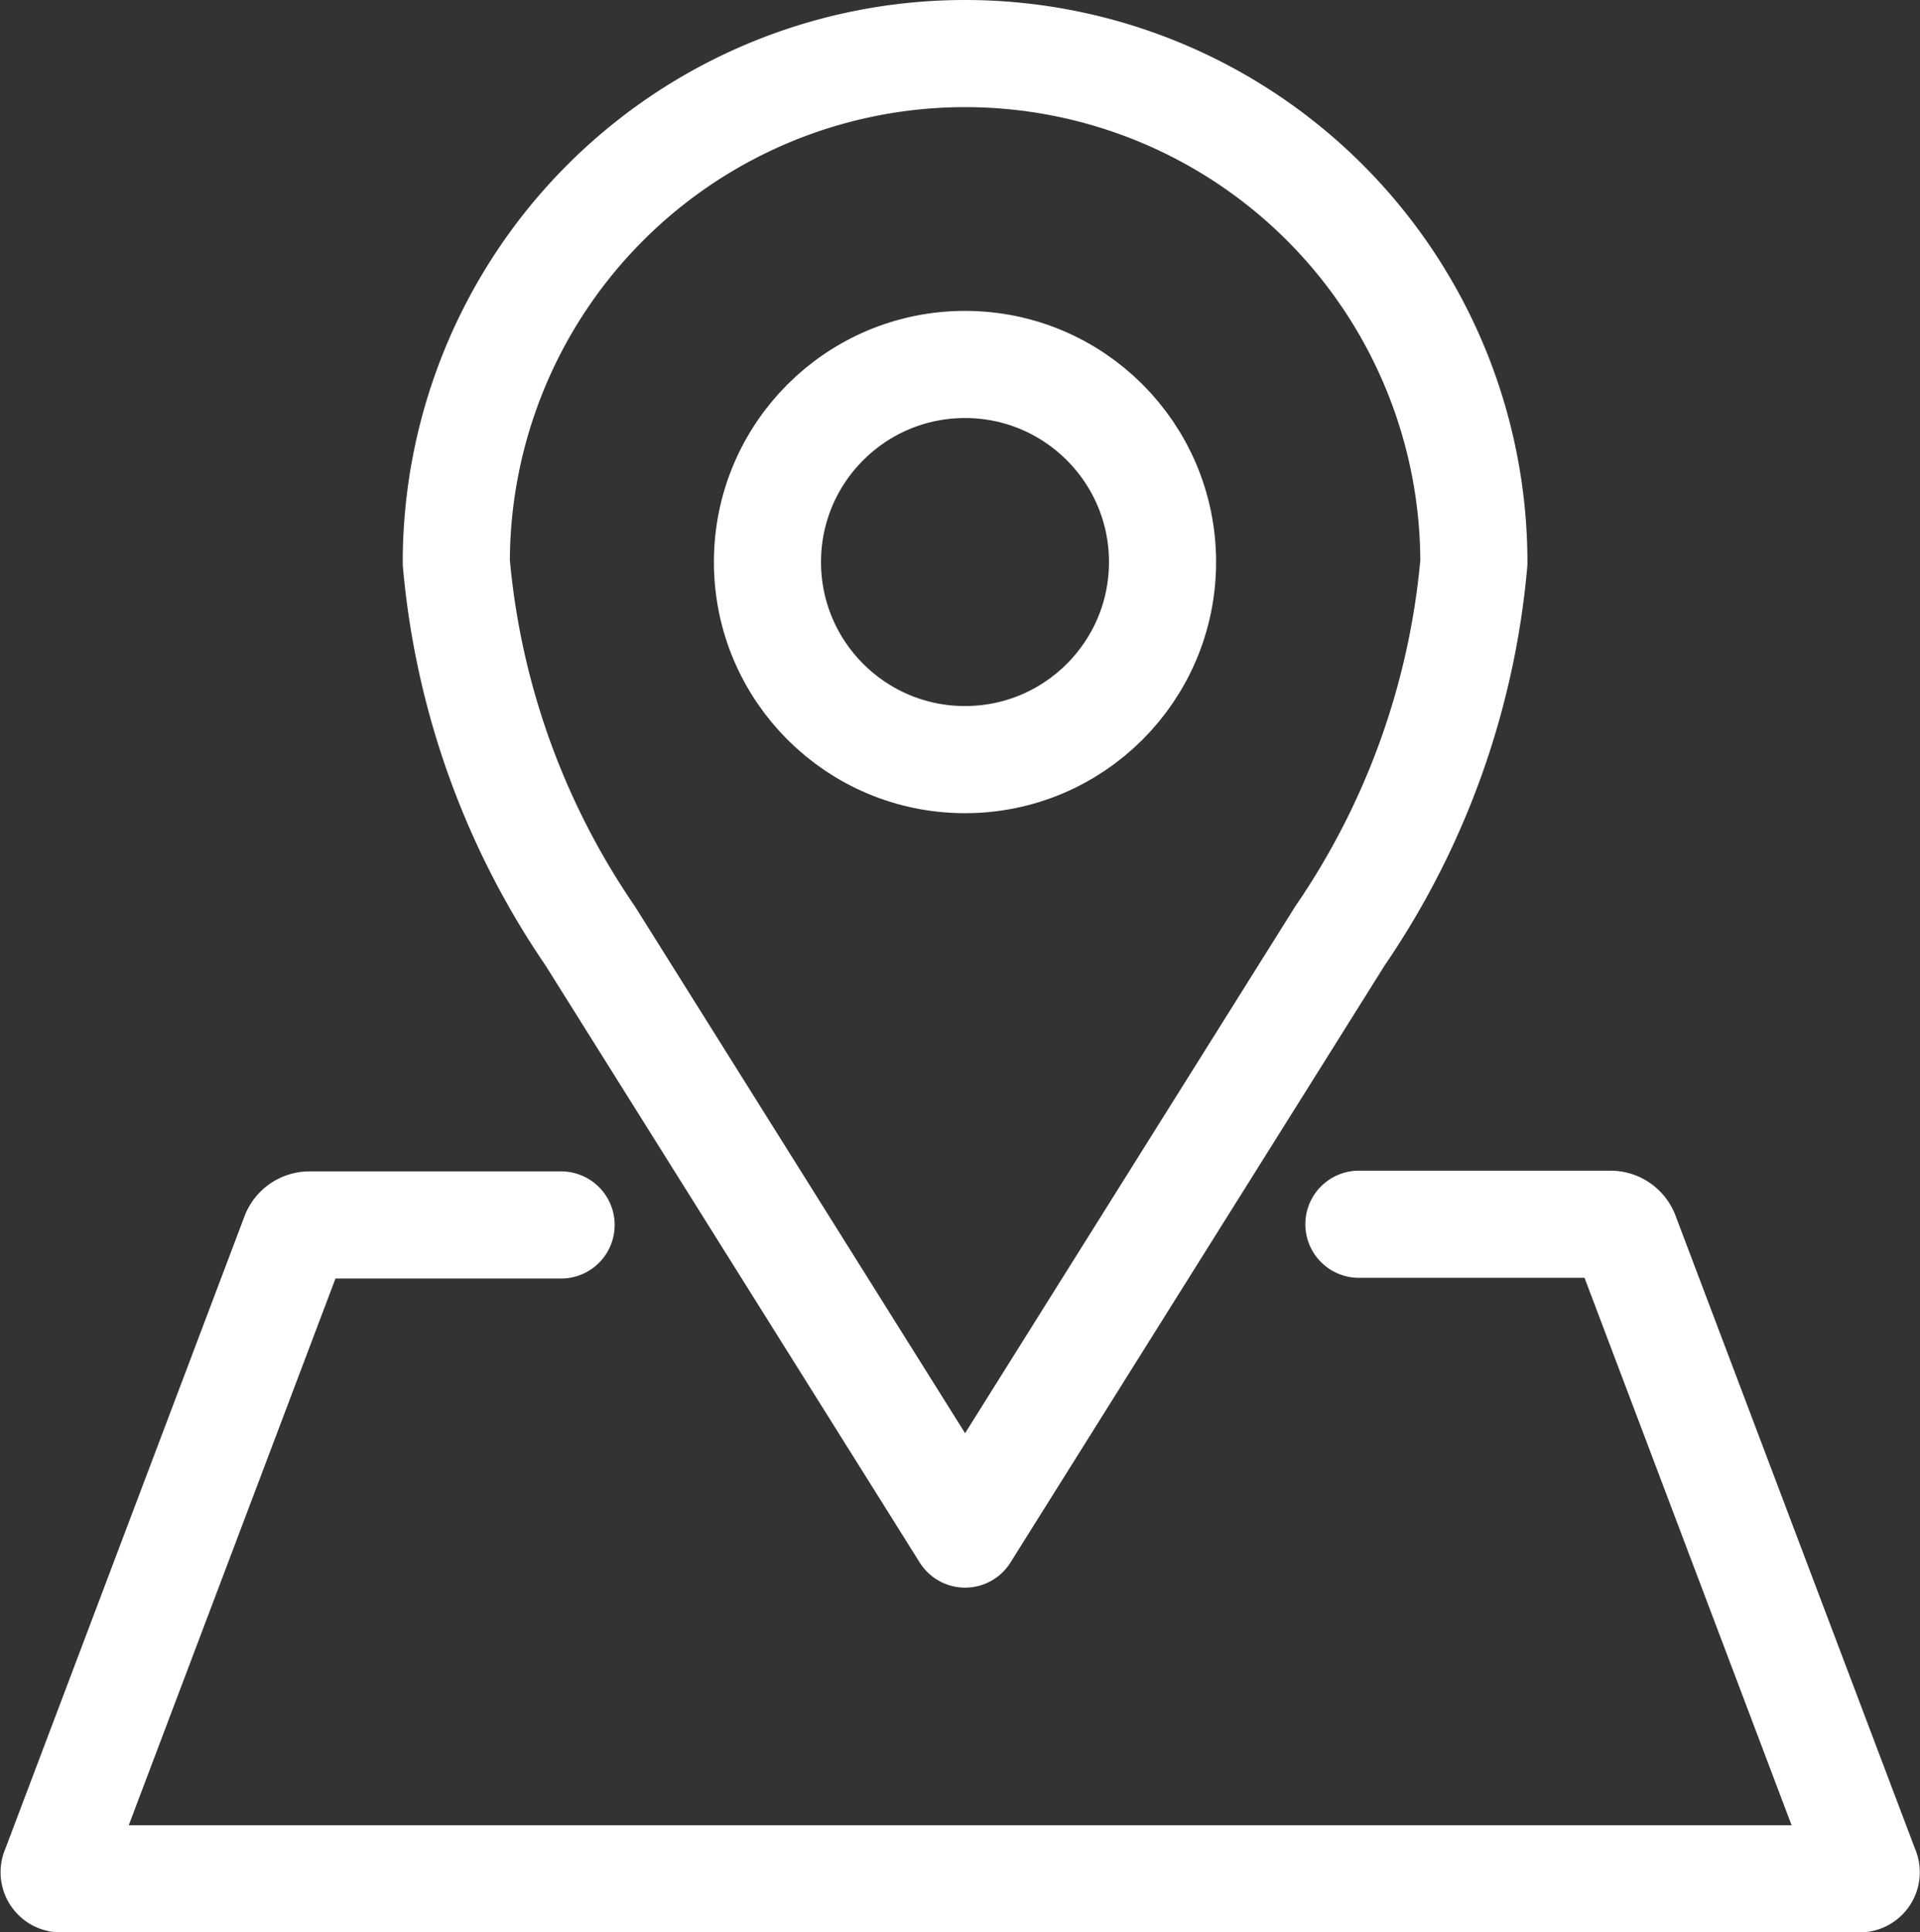
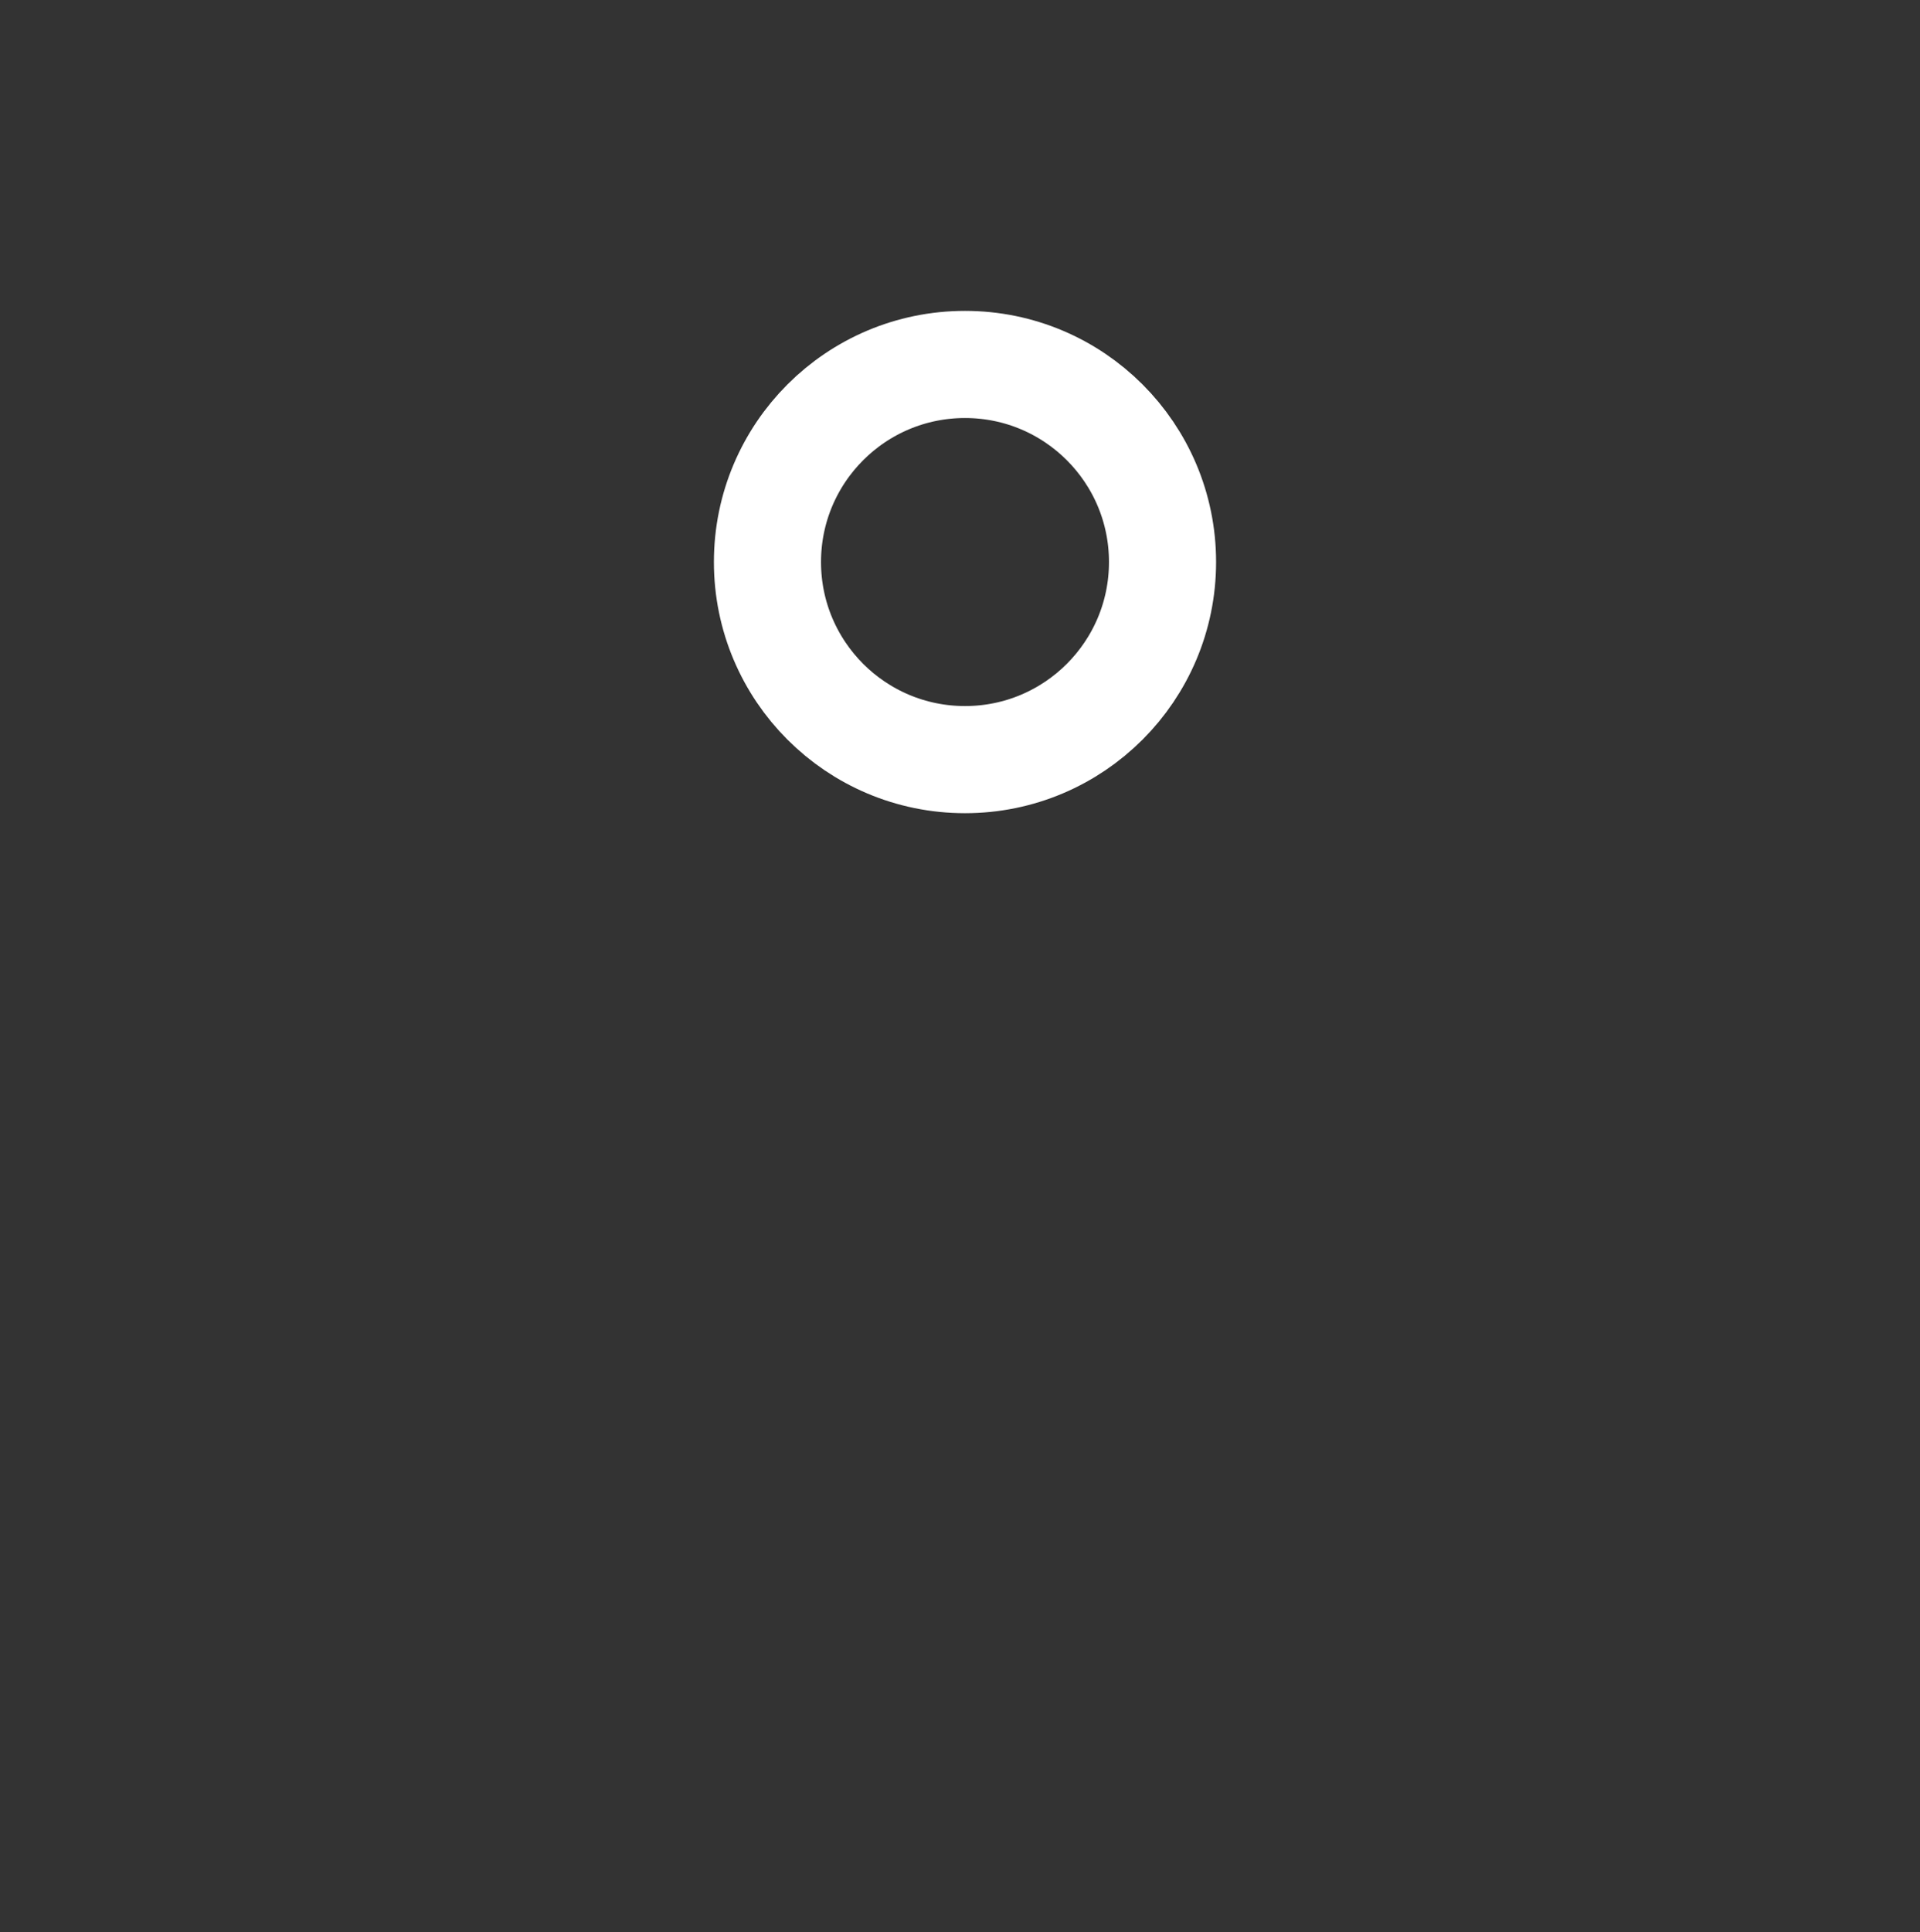
<svg xmlns="http://www.w3.org/2000/svg" width="21.51" height="21.643" viewBox="0 0 21.51 21.643">
  <rect x="0" y="0" width="21.51" height="21.643" fill="#333333" stroke="none" />
  <g id="Group_87278" data-name="Group 87278" transform="translate(-646.599 -472.178)">
-     <path id="Path_10" data-name="Path 10" d="M7.571,92.4H4.744a.18.18,0,0,0-.156.108L1.9,99.615a.074.074,0,0,0,.074.108H22.109a.074.074,0,0,0,.075-.108L19.492,92.5a.18.18,0,0,0-.156-.108H16.509" transform="translate(645.314 393.498)" fill="none" stroke="#fff" stroke-linecap="round" stroke-linejoin="round" stroke-width="1.2" />
    <ellipse id="Ellipse_10" data-name="Ellipse 10" cx="2.213" cy="2.213" rx="2.213" ry="2.213" transform="translate(655.197 476.26)" fill="none" stroke="#fff" stroke-linecap="round" stroke-linejoin="round" stroke-width="1.2" />
-     <path id="Path_11" data-name="Path 11" d="M27.141,35.526a5.7,5.7,0,0,0-5.7,5.7,8.759,8.759,0,0,0,1.5,4.182l4.2,6.7,4.2-6.7a8.759,8.759,0,0,0,1.5-4.182A5.7,5.7,0,0,0,27.141,35.526Z" transform="translate(630.27 437.252)" fill="none" stroke="#fff" stroke-linecap="round" stroke-linejoin="round" stroke-width="1.2" />
  </g>
</svg>